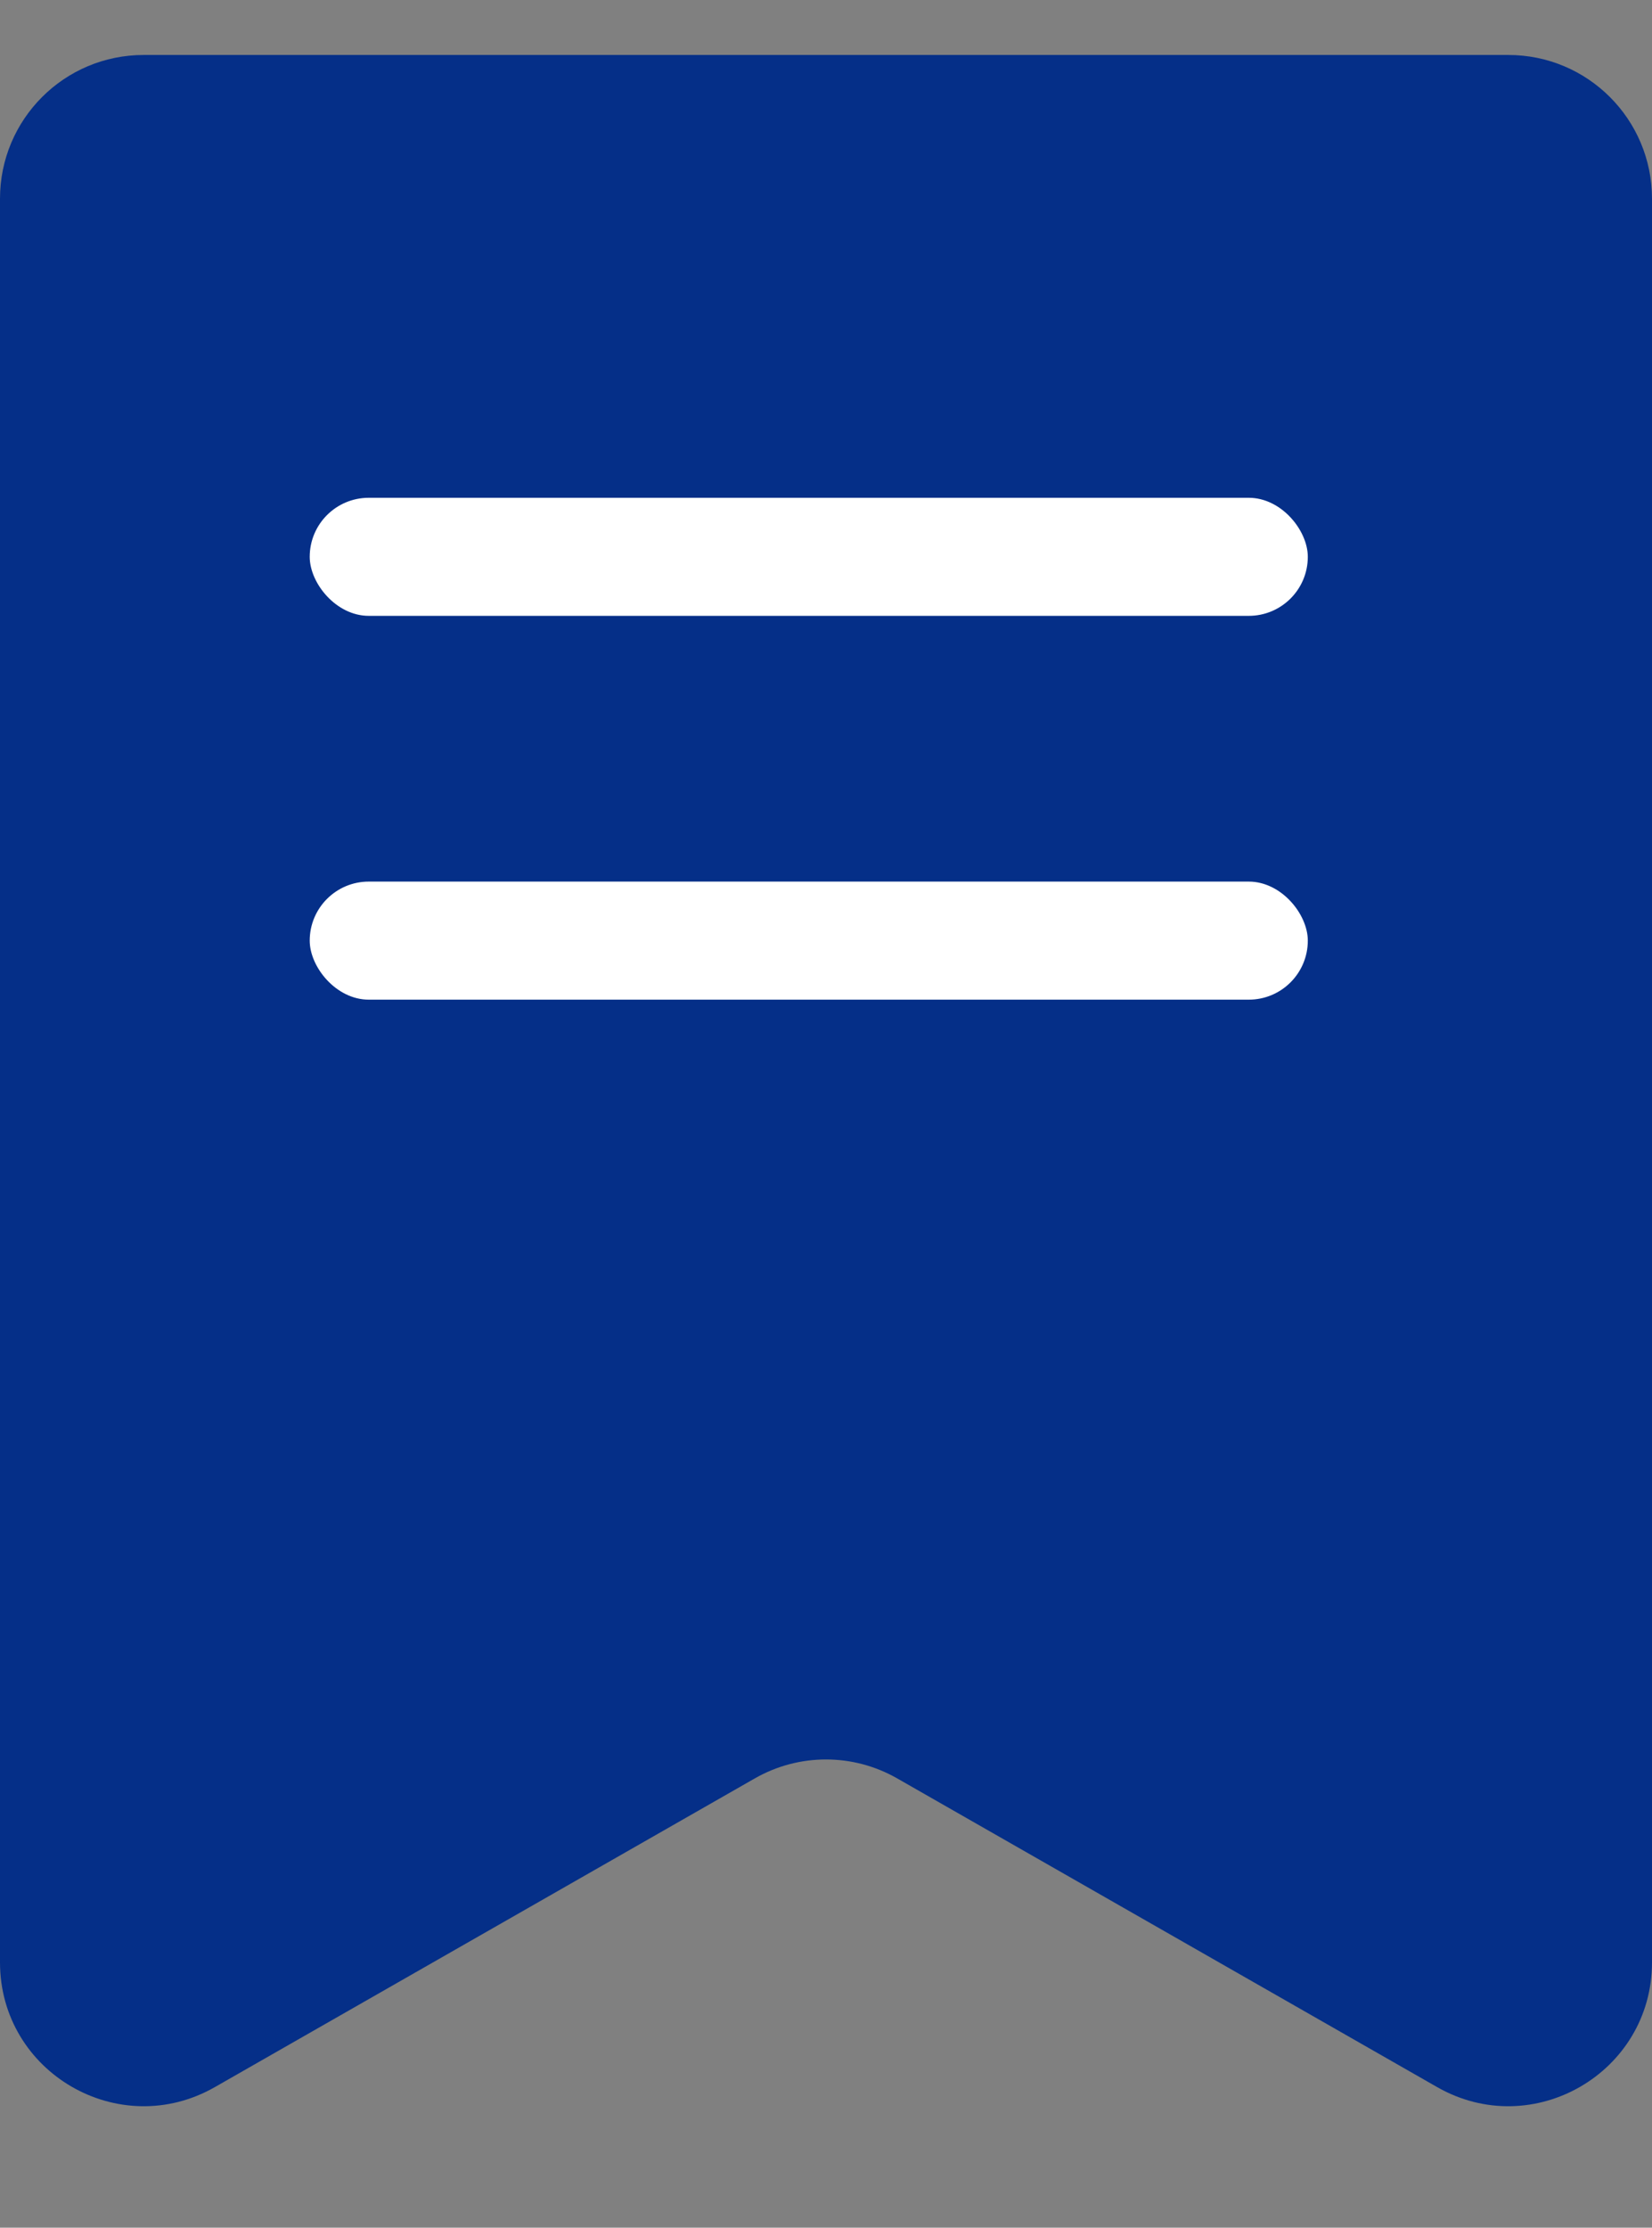
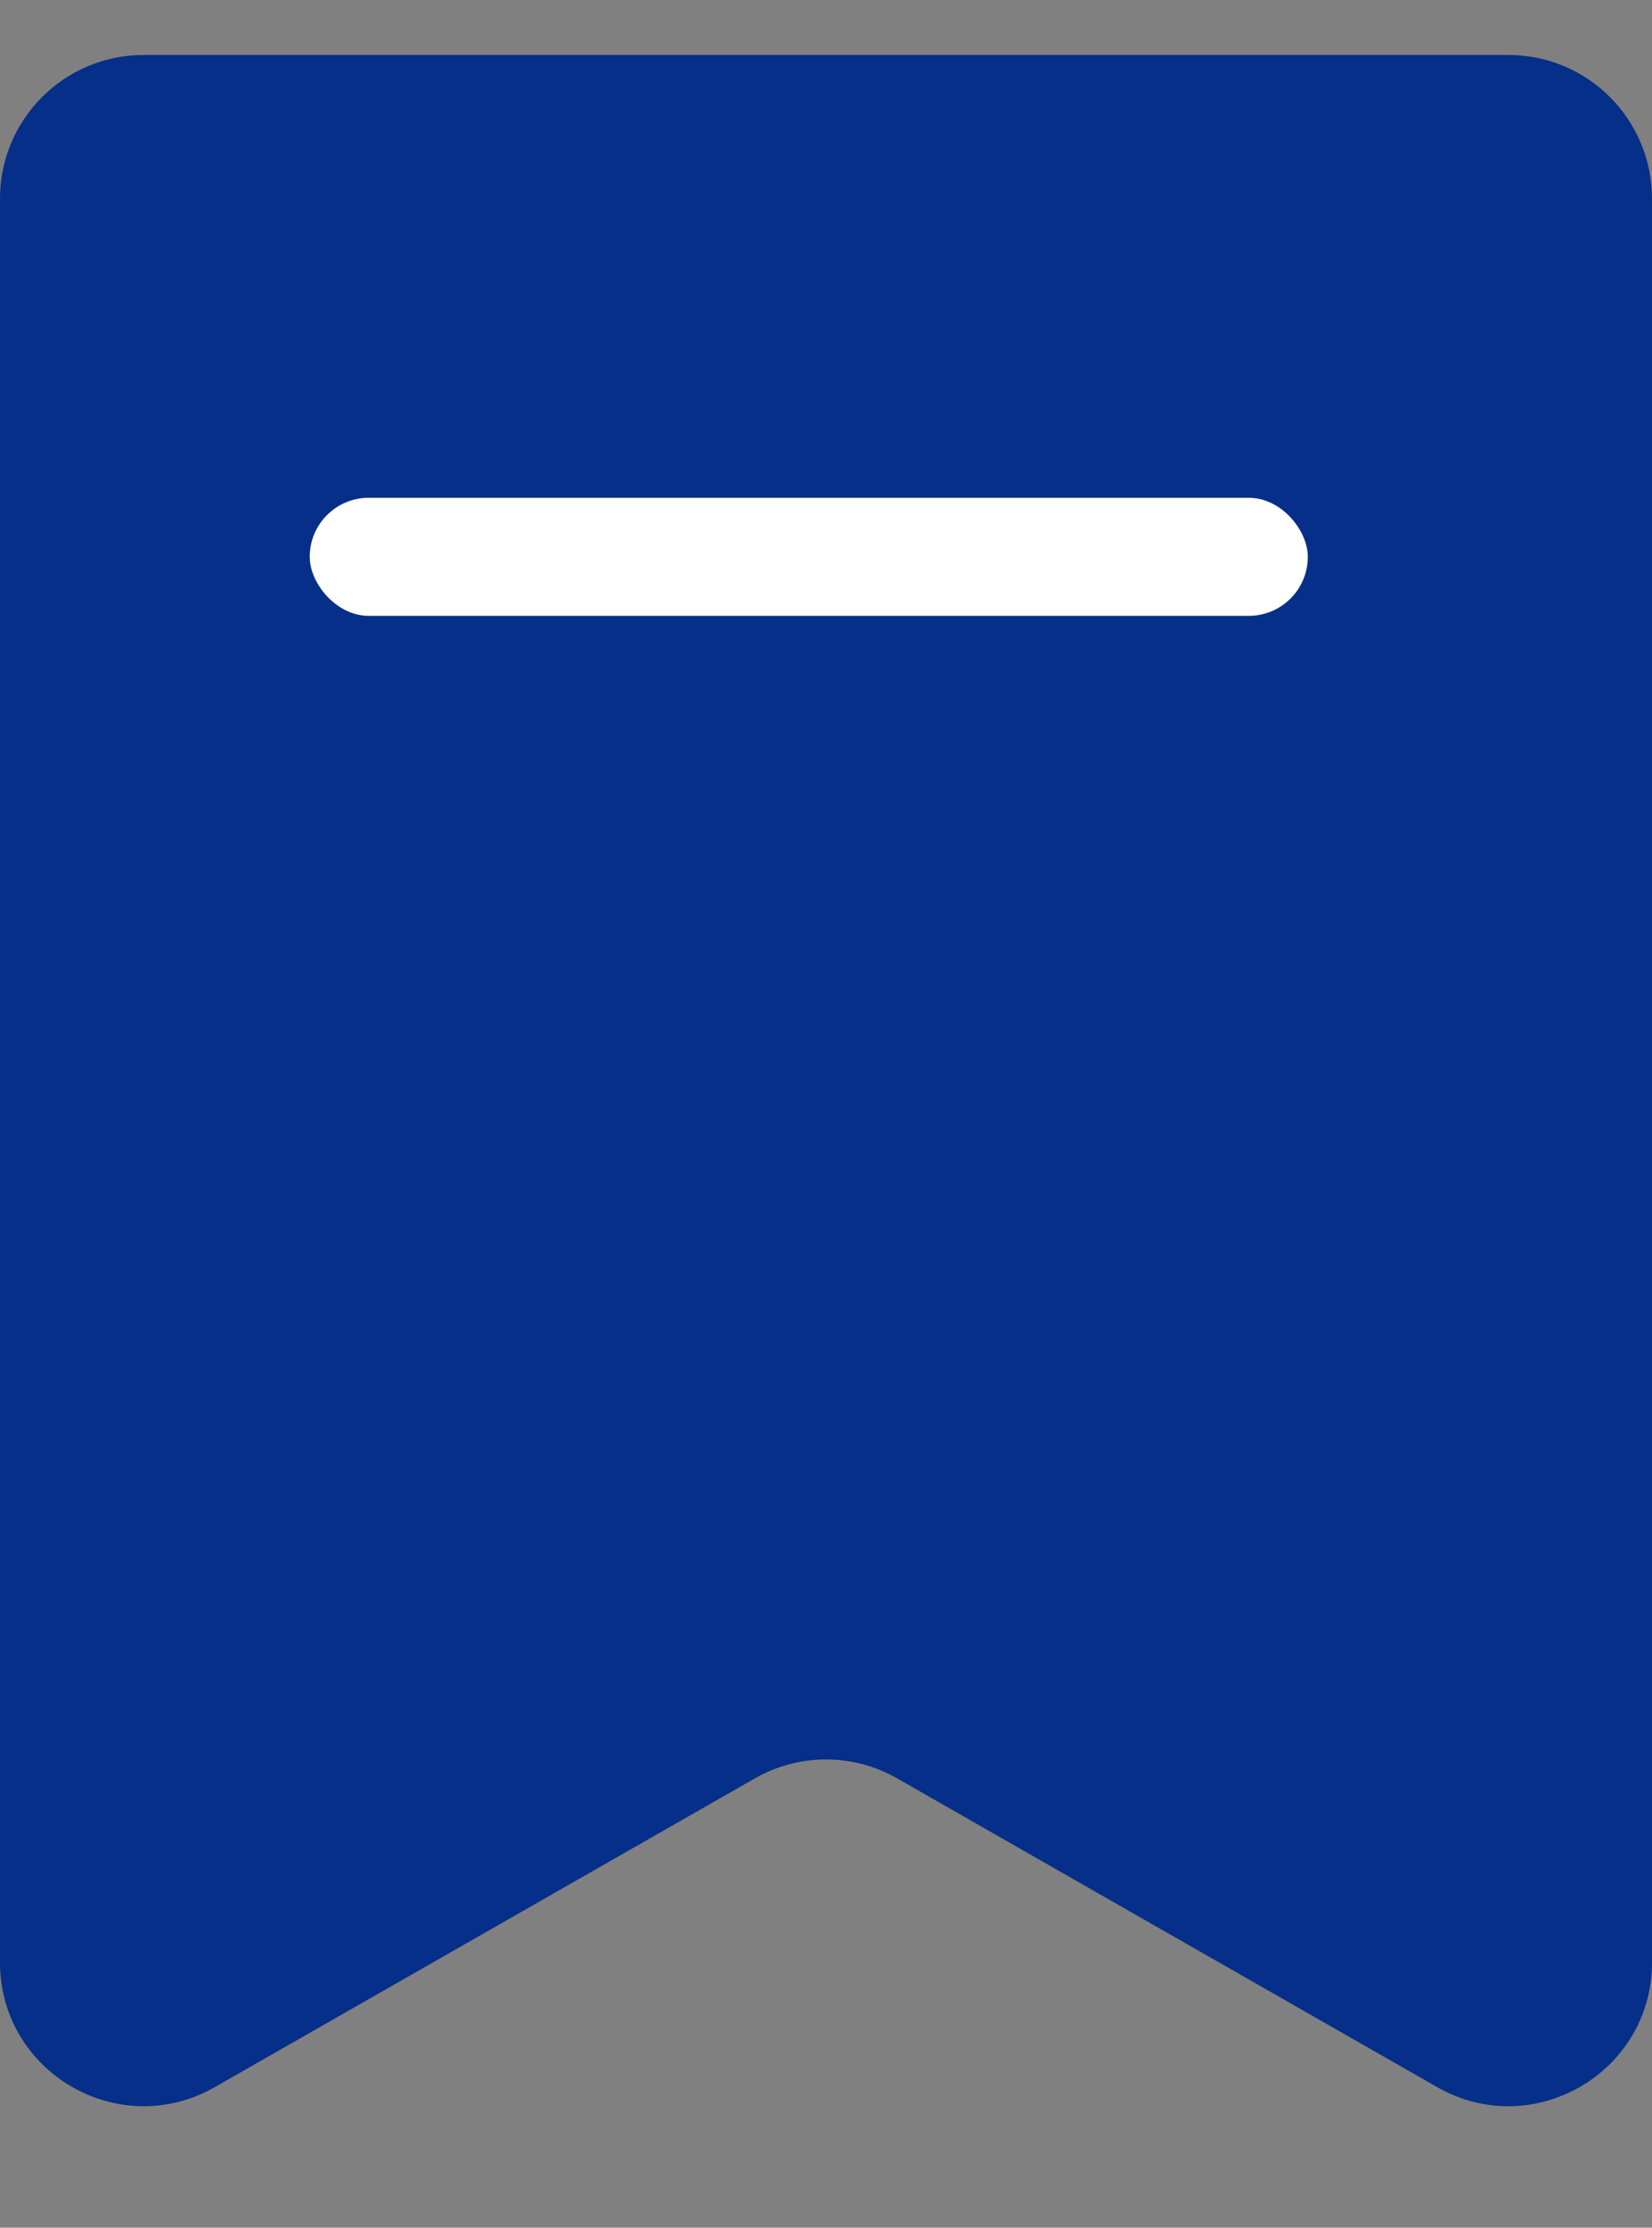
<svg xmlns="http://www.w3.org/2000/svg" width="23" height="31" viewBox="0 0 23 31" fill="none">
  <rect x="0" y="0" width="23" height="31" fill="#808080" stroke="none" />
  <g id="Group 122">
    <path id="Vector 2" d="M21 0.765H2C0.895 0.765 0 1.66 0 2.765V27.307C0 28.843 1.659 29.805 2.992 29.043L10.508 24.748C11.123 24.396 11.877 24.396 12.492 24.748L20.008 29.043C21.341 29.805 23 28.843 23 27.307V2.765C23 1.66 22.105 0.765 21 0.765Z" fill="#052F88" />
    <rect id="Rectangle 66" x="4.312" y="6.927" width="13.896" height="1.643" rx="0.822" fill="white" />
-     <rect id="Rectangle 67" x="4.312" y="12.268" width="13.896" height="1.643" rx="0.822" fill="white" />
  </g>
</svg>